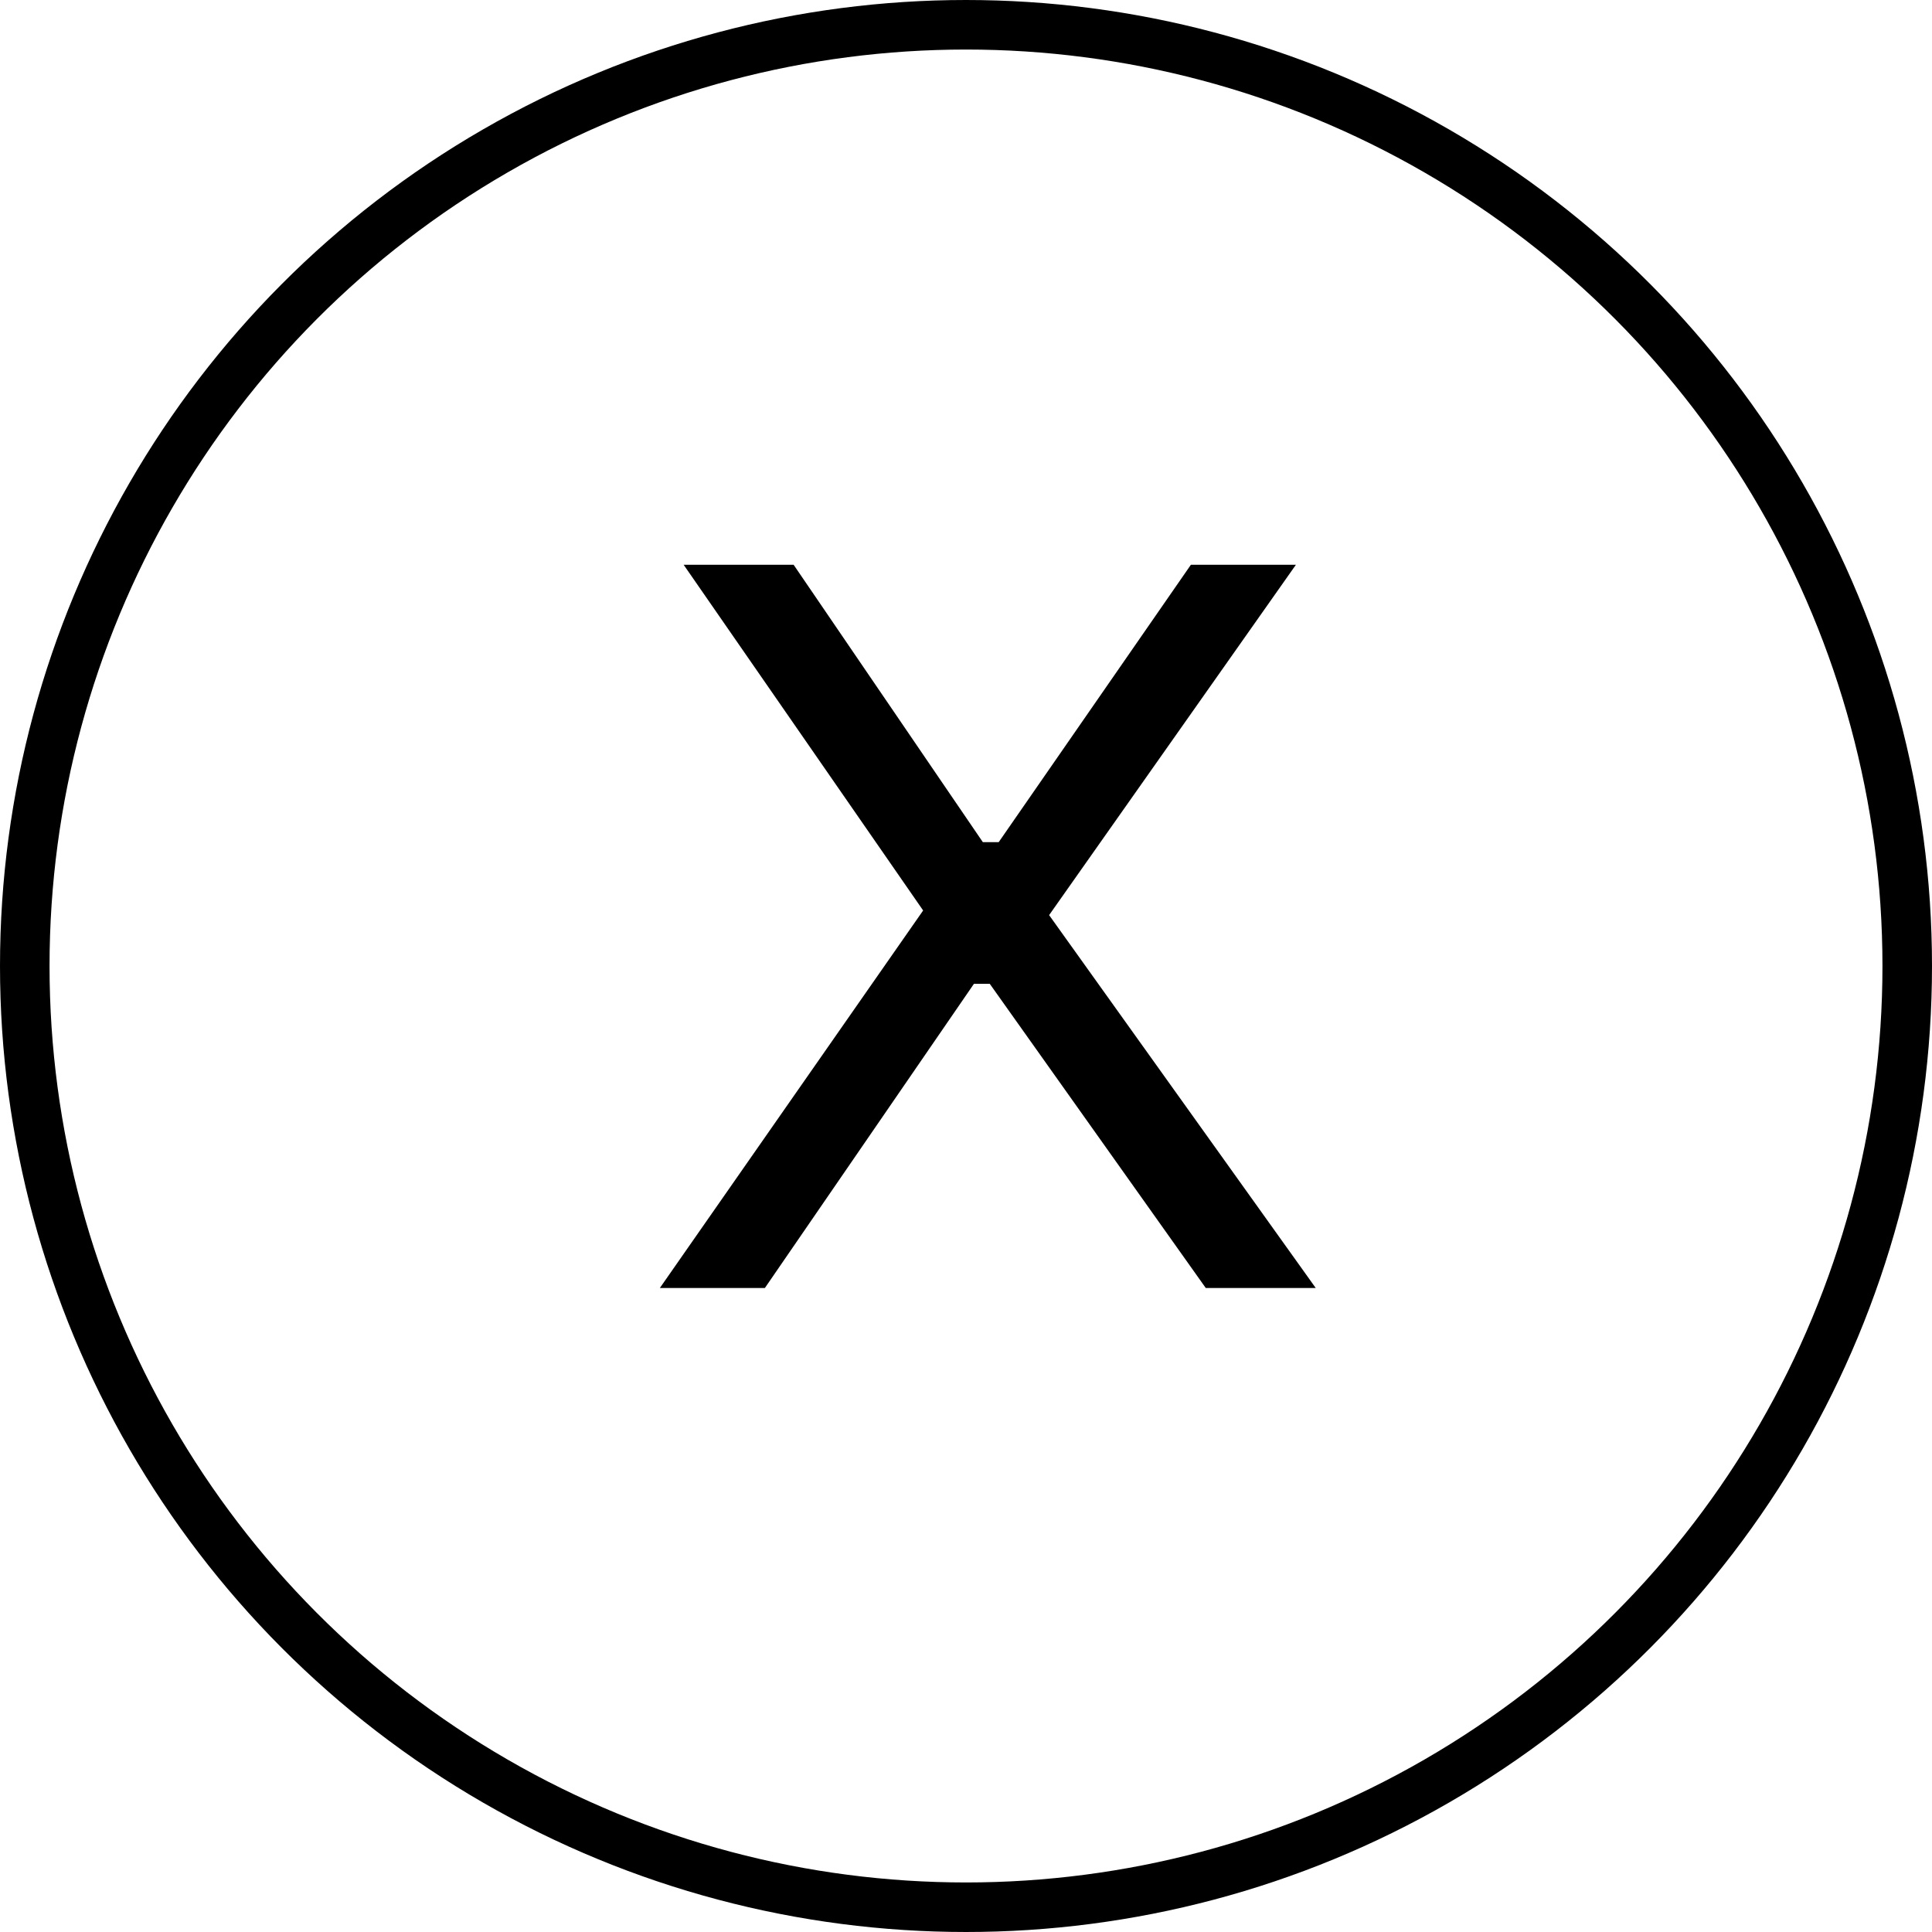
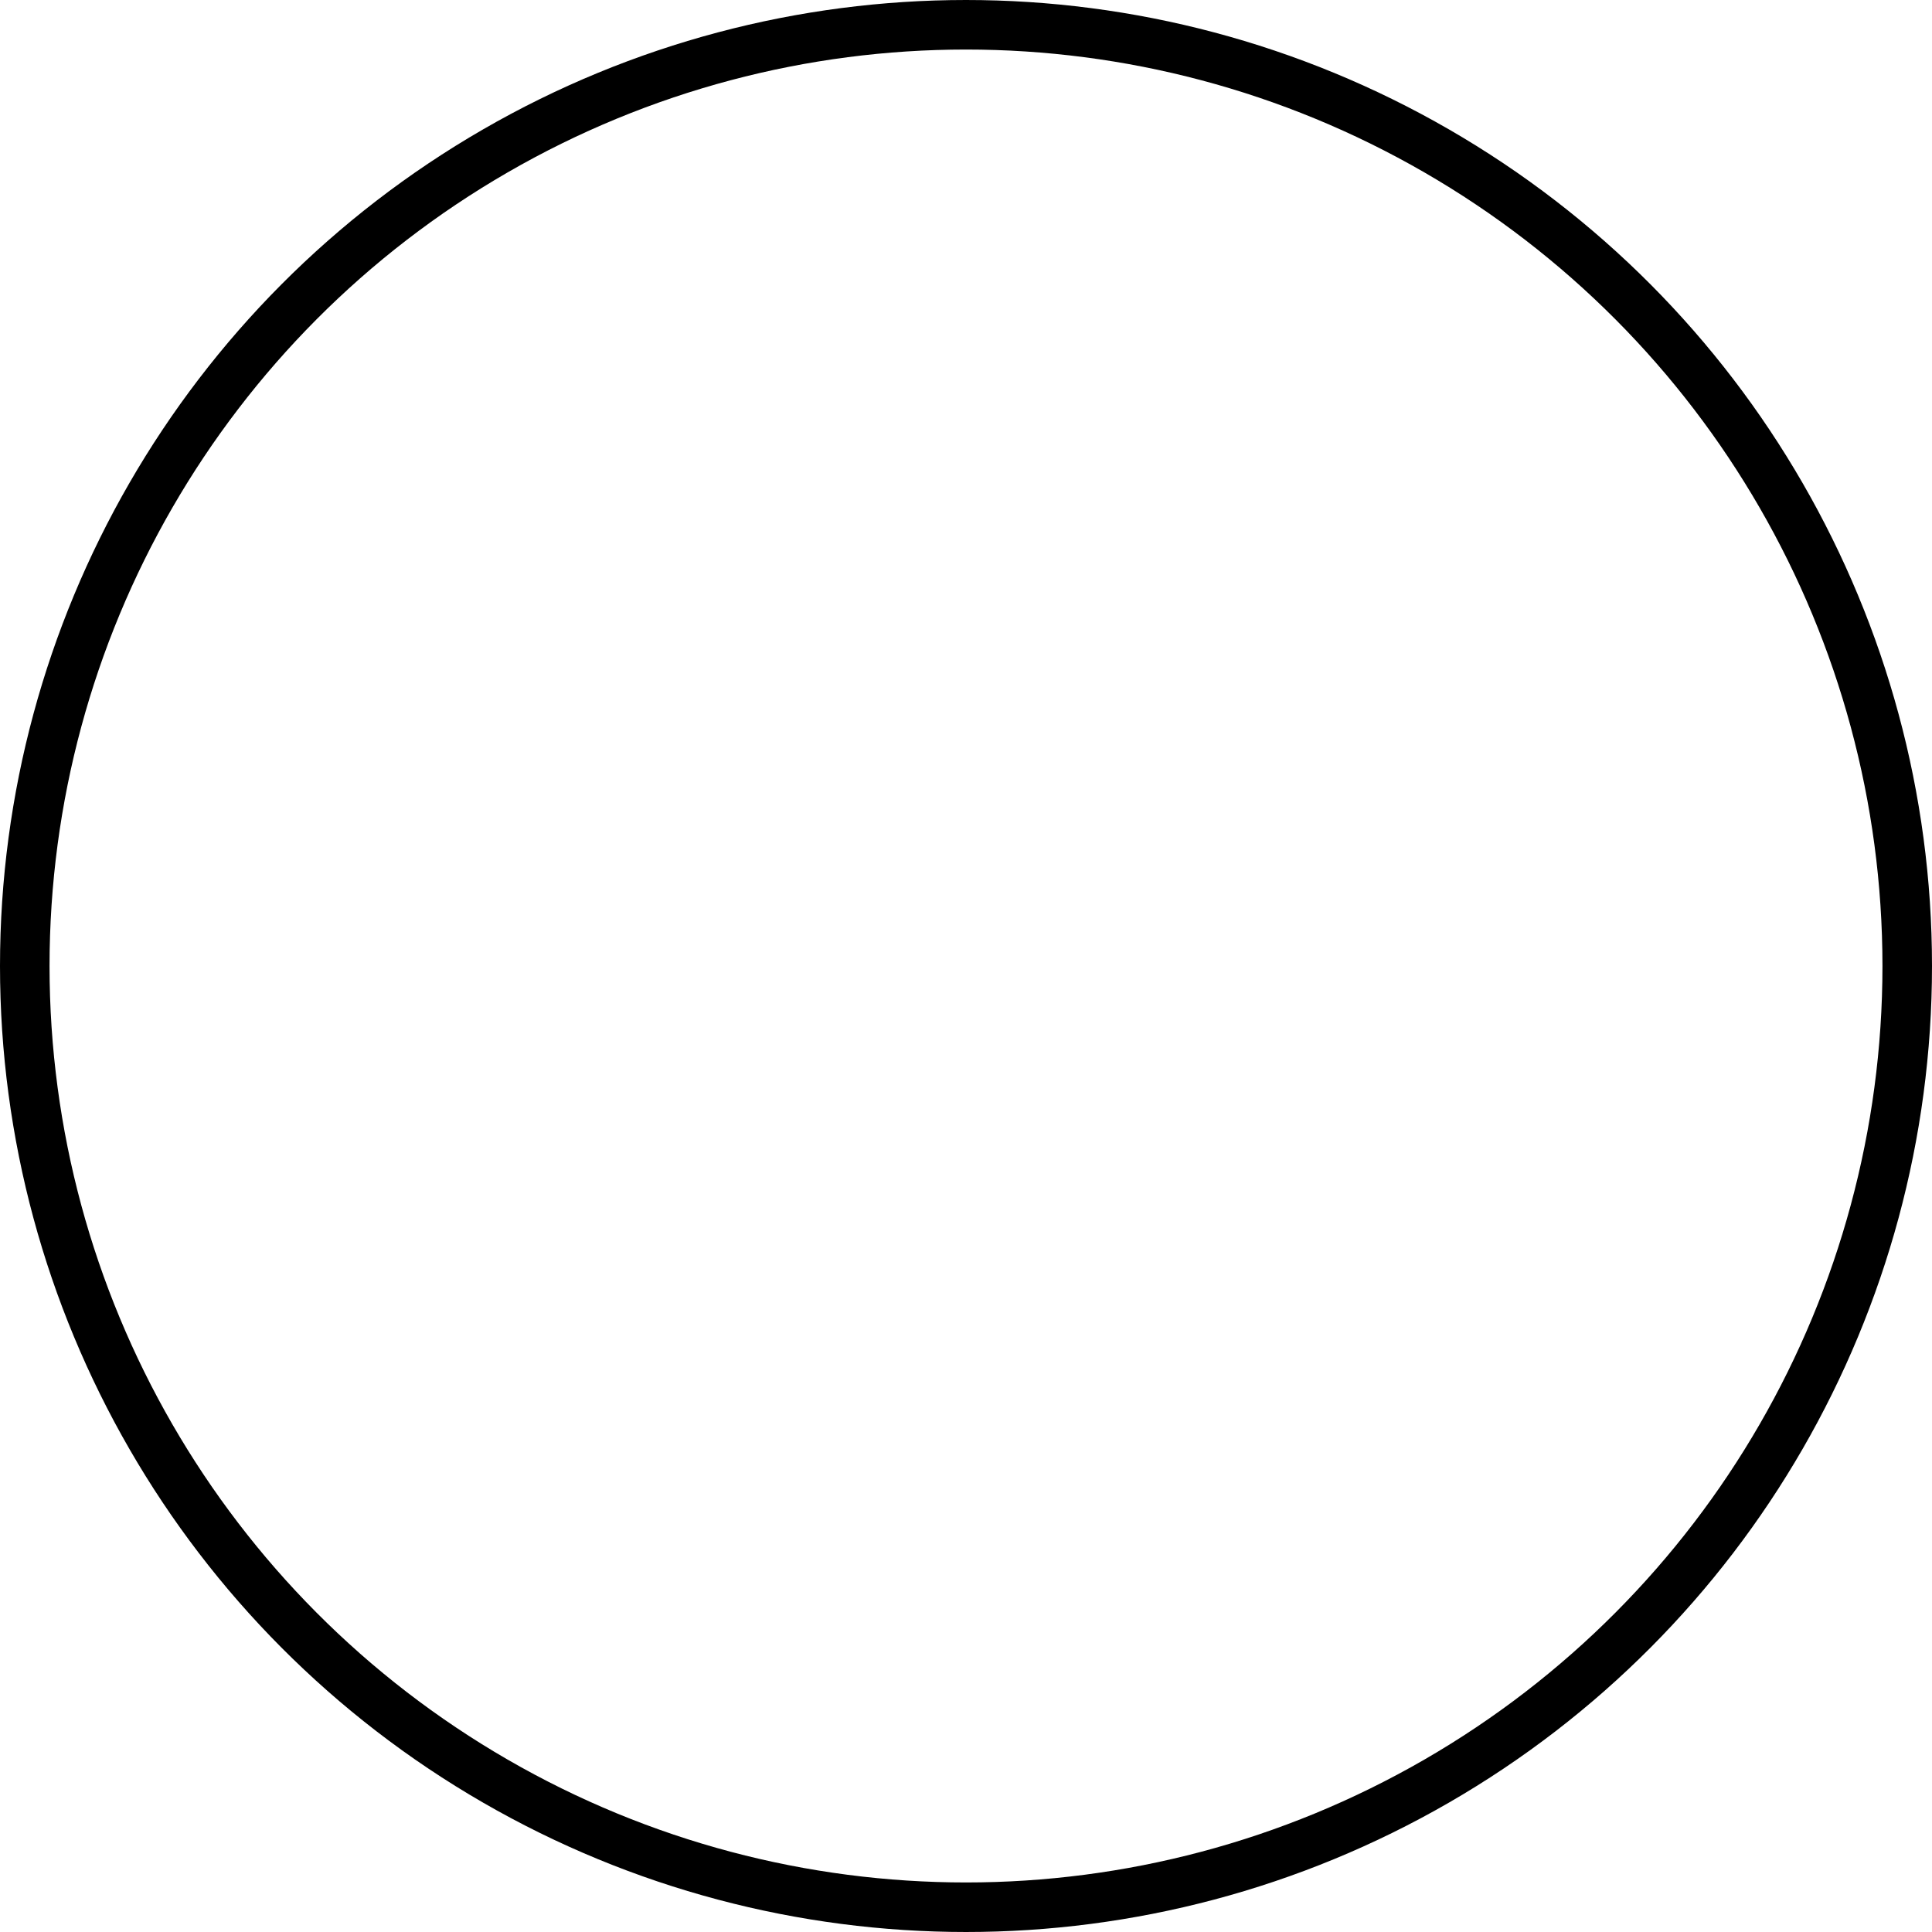
<svg xmlns="http://www.w3.org/2000/svg" width="39" height="39" viewBox="0 0 39 39" fill="none">
  <circle cx="19.5" cy="19.5" r="19" stroke="black" />
-   <path d="M13.32 26L18.76 18.2V18.56L13.8 11.4H16.02L19.84 17H20.16L24.04 11.4H26.16L21.06 18.64L21.04 18.28L26.56 26H24.34L19.98 19.86H19.66L15.44 26H13.32Z" fill="black" />
</svg>